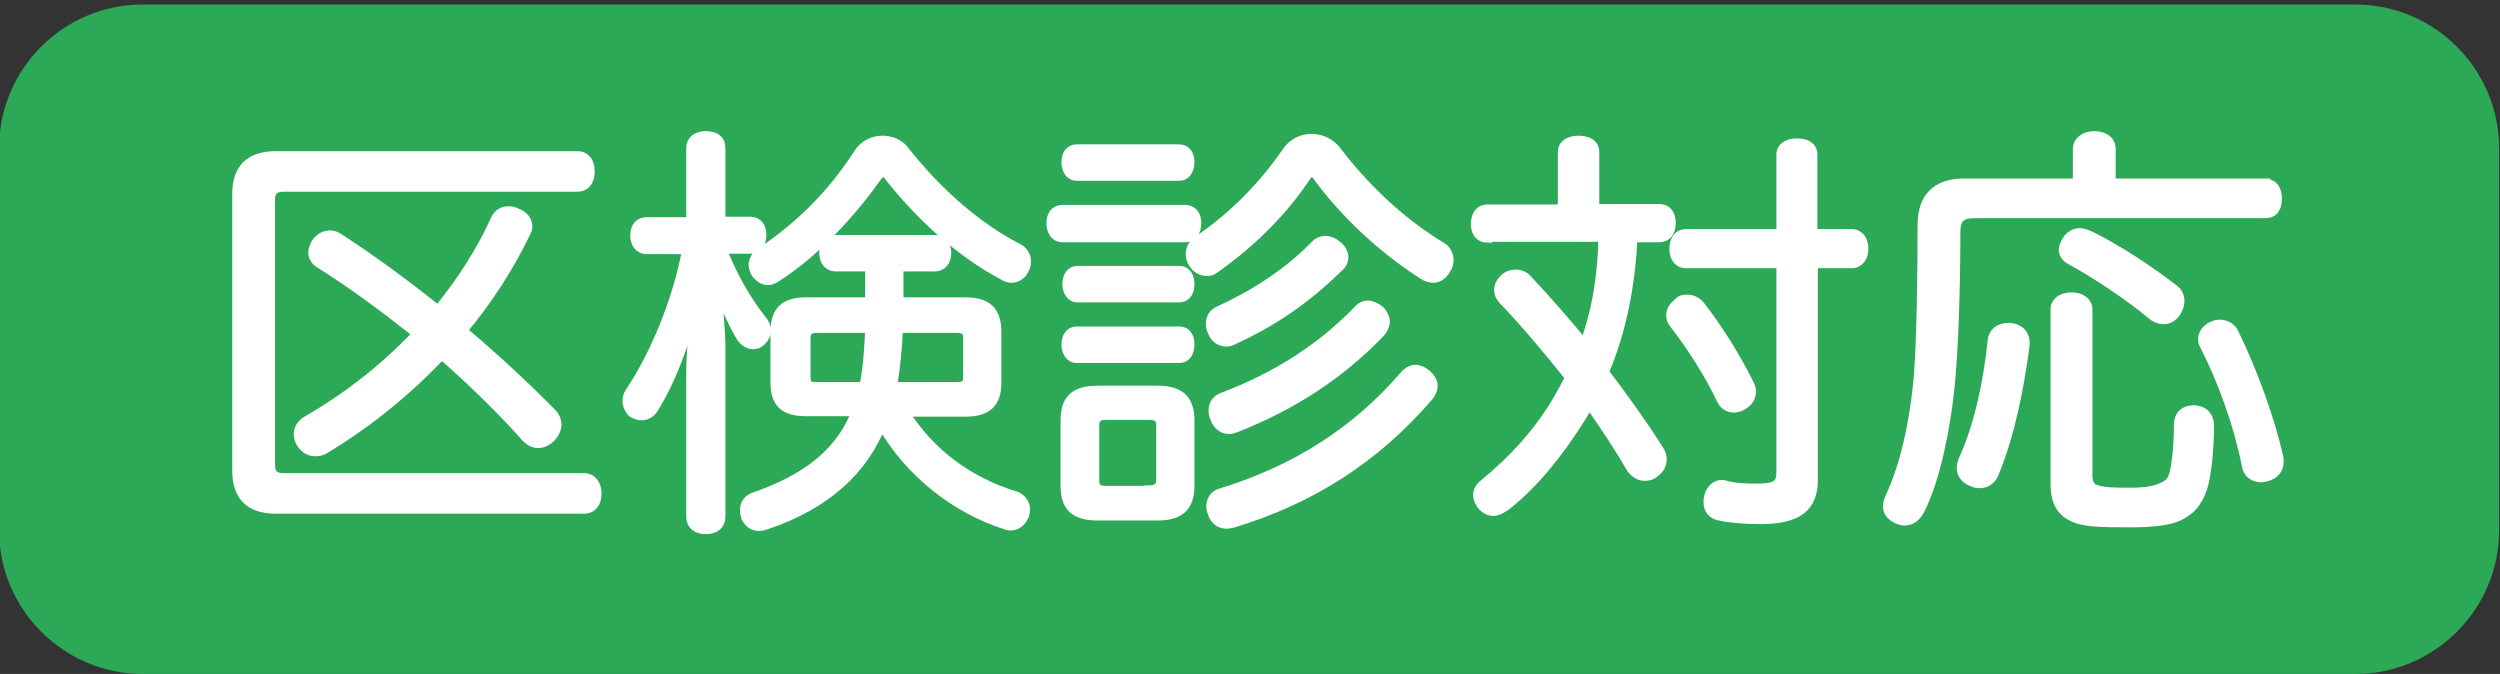
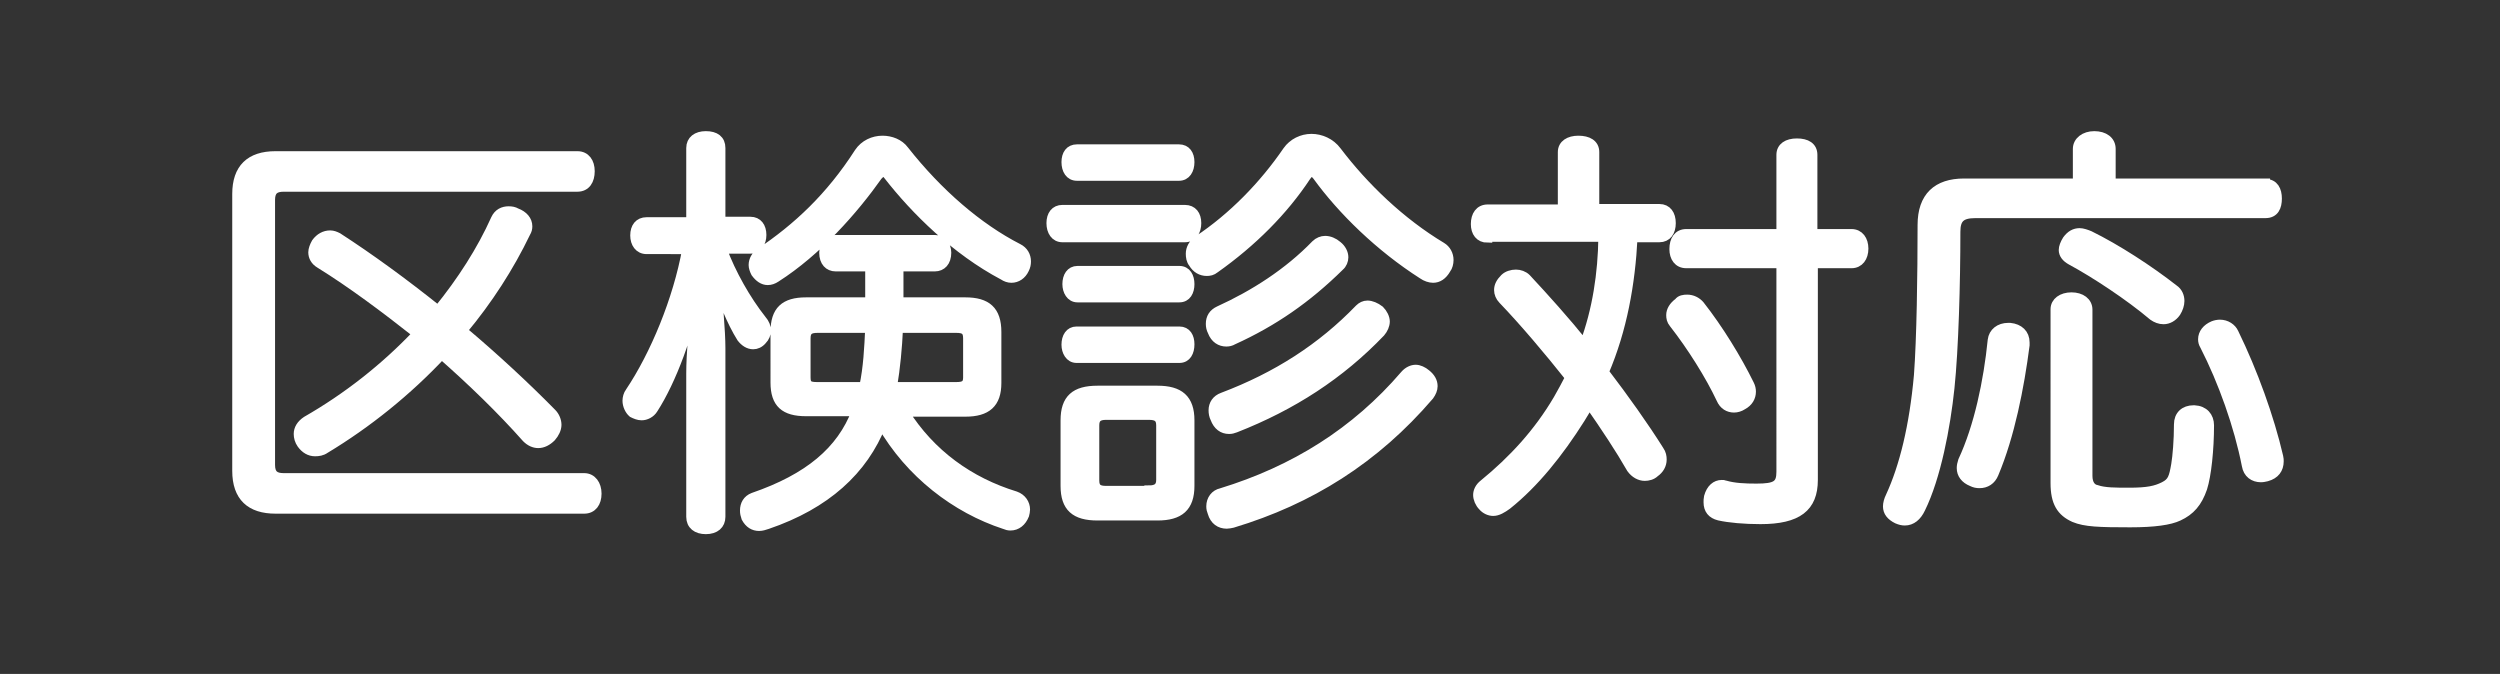
<svg xmlns="http://www.w3.org/2000/svg" version="1.1" id="レイヤー_1" x="0px" y="0px" viewBox="0 0 549 148" style="enable-background:new 0 0 549 148;" xml:space="preserve">
  <rect x="0" y="0" width="549" height="148" fill="#333333" stroke="none" />
  <style type="text/css">
	.st0{fill:#2CA956;}
	.st1{enable-background:new    ;}
	.st2{fill:#FFFFFF;stroke:#FFFFFF;stroke-width:2;stroke-miterlimit:10;}
</style>
-   <path class="st0" d="M517.3,148h-486C14,148-0.2,133.8-0.2,116.5v-84C-0.2,15.2,13.9,1,31.3,1h486c17.3,0,31.5,14.2,31.5,31.5v84  C548.8,133.8,534.6,148,517.3,148z" />
  <g class="st1">
    <path class="st2" d="M60.5,111.8c-5.5,0-8.5-2.7-8.5-8.4V42.6c0-5.6,2.9-8.4,8.5-8.4h66.3c1.8,0,2.8,1.4,2.8,3.4s-0.9,3.5-2.8,3.5   H62.3c-1.9,0-2.9,0.7-2.9,2.8v58.2c0,2.1,1,2.8,2.9,2.8h66c1.7,0,2.8,1.5,2.8,3.5s-1,3.4-2.8,3.4H60.5z M70.2,57.9   c-1-0.6-1.5-1.5-1.5-2.5c0-0.6,0.3-1.4,0.7-2.1c0.8-1.1,1.9-1.7,3.1-1.7c0.6,0,1.1,0.2,1.7,0.5c7.1,4.6,14.5,10,22,16   c5.2-6.4,9.5-13.1,12.6-20c0.6-1.3,1.7-1.8,2.9-1.8c0.6,0,1.2,0.1,1.7,0.4c1.6,0.6,2.5,1.7,2.5,3c0,0.5-0.1,0.9-0.4,1.4   c-3.6,7.5-8.3,14.8-13.9,21.5c7,5.9,13.7,12.1,19.6,18.1c0.7,0.7,1.1,1.7,1.1,2.6c0,0.9-0.5,1.9-1.2,2.7c-0.9,0.9-1.9,1.4-2.9,1.4   c-0.9,0-1.8-0.4-2.6-1.2C110.1,90,103.7,83.8,97,77.9c-7.5,8-16.3,15.1-25.6,20.7c-0.7,0.5-1.5,0.6-2.2,0.6c-1.2,0-2.2-0.6-3-1.7   c-0.5-0.7-0.7-1.5-0.7-2.2c0-1.1,0.6-2.1,1.8-2.9c8.9-5.1,17.2-11.6,24.3-19.1C84.5,67.7,77.3,62.3,70.2,57.9z" />
    <path class="st2" d="M164.8,48.6c1.6,0,2.5,1.2,2.5,3c0,1.7-0.9,3.1-2.5,3.1h-6.2c2,5.4,5.3,11.2,8.7,15.5c0.7,0.8,1,1.6,1,2.4   c0,0.7-0.3,1.5-0.9,2.1c-0.6,0.7-1.3,1-2,1c-1,0-1.9-0.6-2.6-1.5c-2.2-3.5-4.3-8.7-5.7-13.3c0.6,4.9,1.2,11.8,1.2,15.6v37   c0,1.7-1.2,2.8-3.3,2.8c-2,0-3.3-1-3.3-2.8V82c0-4.1,0.5-10.4,1.4-18.3c-1.7,9.5-5.6,19.9-9.6,26.1c-0.6,1-1.7,1.5-2.6,1.5   c-0.7,0-1.4-0.3-2-0.6c-0.7-0.6-1.2-1.7-1.2-2.7c0-0.6,0.2-1.4,0.6-1.9c5.5-8.2,10.5-20.3,12.5-31.3H142c-1.7,0-2.6-1.4-2.6-3.1   c0-1.8,0.9-3,2.6-3h9.7V32.5c0-1.7,1.3-2.7,3.3-2.7c2.1,0,3.3,0.9,3.3,2.7v16.1H164.8z M198.6,90.5c5.8,9.2,14.3,15.3,24.4,18.4   c1.4,0.5,2.2,1.7,2.2,3c0,0.4-0.1,0.8-0.2,1.2c-0.6,1.5-1.7,2.4-3.1,2.4c-0.5,0-0.8-0.1-1.3-0.3c-10.7-3.5-20.8-11.2-27-22   c-4,10.1-12.2,17.6-25.1,22c-0.6,0.2-1.2,0.4-1.8,0.4c-1.2,0-2.2-0.6-2.9-1.9c-0.2-0.6-0.3-1-0.3-1.6c0-1.3,0.6-2.4,1.9-2.9   c12.2-4.2,19.3-10.2,22.6-18.8h-11c-4.7,0-6.8-1.8-6.8-6.4V72.9c0-4.7,2.1-6.6,6.8-6.6h14c0-1.3,0-2.6,0-3.9v-3.8h-7.5   c-1.5,0-2.6-1.1-2.6-3.1c0-1.7,1.1-2.9,2.6-2.9h21.8c1.5,0,2.6,1.2,2.6,2.9c0,2-1.1,3.1-2.6,3.1h-7.9v3.8c0,1.3,0,2.6,0,3.9h14.6   c4.7,0,6.9,1.9,6.9,6.6v11.2c0,4.5-2.2,6.4-6.9,6.4H198.6z M223.6,54.5c1.2,0.6,1.8,1.7,1.8,2.9c0,0.6-0.1,1.1-0.4,1.7   c-0.6,1.3-1.7,2-2.9,2c-0.6,0-1.2-0.2-1.8-0.6c-10.4-5.5-19.3-14.3-25.3-22c-0.4-0.5-0.6-0.7-1-0.7s-0.7,0.3-1.2,0.8   c-5.3,7.5-13.3,16.6-22.4,22.4c-0.6,0.4-1.2,0.6-1.8,0.6c-1,0-1.9-0.6-2.7-1.7c-0.3-0.6-0.5-1.2-0.5-1.7c0-1.1,0.6-2.1,1.5-2.7   c8.2-5.5,15.4-12.2,21.7-22c1.2-1.8,3.2-2.7,5.2-2.7c1.8,0,3.7,0.7,4.8,2.2C206,42.4,214.8,50,223.6,54.5z M189.7,84.9   c0.9-4.2,1.1-8.6,1.3-12.8h-11.5c-1.7,0-2.5,0.5-2.5,2.2v8.6c0,1.7,0.7,2,2.5,2H189.7z M210,84.9c1.7,0,2.5-0.4,2.5-2v-8.6   c0-1.7-0.7-2.2-2.5-2.2h-12.7c-0.2,4.3-0.6,8.6-1.3,12.8H210z" />
    <path class="st2" d="M260.2,46c1.7,0,2.6,1.2,2.6,3c0,1.8-0.9,3.2-2.6,3.2h-26.9c-1.6,0-2.5-1.4-2.5-3.2c0-1.8,0.9-3,2.5-3H260.2z    M261.3,106.7c0,4.7-2.3,6.6-7.1,6.6h-13.2c-4.9,0-7.1-1.9-7.1-6.6V92.3c0-4.7,2.2-6.6,7.1-6.6h13.2c4.8,0,7.1,1.9,7.1,6.6V106.7z    M236.5,38.7c-1.6,0-2.4-1.4-2.4-3.1s0.8-2.9,2.4-2.9h22.4c1.6,0,2.4,1.2,2.4,2.9s-0.8,3.1-2.4,3.1H236.5z M236.4,78.7   c-1.5,0-2.3-1.5-2.3-3c0-1.7,0.8-3,2.3-3h22.6c1.6,0,2.3,1.3,2.3,2.9c0,1.7-0.7,3.1-2.3,3.1H236.4z M236.6,65.4   c-1.5,0-2.3-1.5-2.3-3c0-1.7,0.8-3,2.3-3h22.4c1.6,0,2.3,1.4,2.3,3c0,1.6-0.7,3-2.3,3H236.6z M252.3,107.6c1.7,0,2.6-0.6,2.6-2.2   V93.4c0-1.7-0.9-2.2-2.6-2.2h-9.4c-1.7,0-2.5,0.6-2.5,2.2v12.1c0,1.7,0.8,2.2,2.5,2.2H252.3z M316.6,54.2c1,0.6,1.6,1.7,1.6,2.9   c0,0.7-0.2,1.5-0.6,2c-0.8,1.4-1.8,2-2.9,2c-0.7,0-1.6-0.3-2.3-0.8c-9.4-6-17.7-14.1-23.2-21.7c-0.5-0.6-0.8-0.8-1.2-0.8   c-0.4,0-0.7,0.4-1.1,0.9c-5,7.6-11.9,14.5-20.1,20.3c-0.6,0.5-1.2,0.6-1.8,0.6c-1.2,0-2.3-0.6-3-1.8c-0.5-0.6-0.6-1.4-0.6-2.1   c0-1.1,0.6-2.2,1.6-2.9c7.7-5.1,14.5-12.1,19.7-19.7c1.2-1.7,3.2-2.7,5.3-2.7c2,0,4.2,0.9,5.6,2.8   C299.6,41.1,307.6,48.8,316.6,54.2z M295.1,56.5c0,0.7-0.3,1.5-0.9,2c-7.2,7.1-14.6,12.2-23.4,16.2c-0.5,0.3-1,0.4-1.5,0.4   c-1.3,0-2.5-0.7-3.1-2.3c-0.3-0.6-0.4-1.1-0.4-1.7c0-1.3,0.6-2.3,1.9-2.9c7.7-3.5,15.2-8.3,21.2-14.5c0.6-0.6,1.4-0.9,2.1-0.9   c0.9,0,1.9,0.4,2.7,1.1C294.6,54.6,295.1,55.6,295.1,56.5z M314.7,84.8c0,0.7-0.3,1.4-0.8,2.1c-12,14-26.3,22.9-43.2,28   c-0.5,0.1-0.9,0.2-1.3,0.2c-1.5,0-2.7-0.8-3.2-2.5c-0.2-0.5-0.3-0.9-0.3-1.4c0-1.5,0.9-2.7,2.3-3c16-4.9,29.5-13.3,40.3-25.9   c0.7-0.8,1.6-1.2,2.4-1.2c0.7,0,1.6,0.4,2.3,1C314.2,82.9,314.7,83.8,314.7,84.8z M300.3,67c0.8,0,1.8,0.4,2.7,1.1   c0.7,0.7,1.2,1.7,1.2,2.5c0,0.8-0.4,1.7-1,2.4c-8.9,9.3-19.4,16.1-31.9,21c-0.5,0.2-0.9,0.3-1.4,0.3c-1.4,0-2.5-0.8-3.1-2.4   c-0.3-0.6-0.4-1.2-0.4-1.8c0-1.3,0.7-2.4,2.1-2.9c11.9-4.5,21.7-10.8,30-19.4C299,67.3,299.6,67,300.3,67z" />
    <path class="st2" d="M326.7,52.3c-1.8,0-2.7-1.3-2.7-3.1c0-1.9,0.9-3.3,2.7-3.3h16.4V33.4c0-1.7,1.5-2.6,3.5-2.6   c2.1,0,3.6,0.8,3.6,2.6v12.4h14.2c1.7,0,2.6,1.3,2.6,3.2s-0.9,3.2-2.6,3.2h-5.8c-0.5,10-2.3,20.2-6.3,29.5   c4.5,5.9,8.7,11.8,12.1,17.2c0.5,0.7,0.6,1.4,0.6,2c0,1.2-0.6,2.2-1.6,2.9c-0.6,0.6-1.5,0.8-2.2,0.8c-1.1,0-2.2-0.6-3-1.7   c-2.4-4.2-5.7-9.2-9.2-14.2c-0.6,1.1-1.3,2.2-1.9,3.2c-4.8,7.6-10.1,14.2-16.1,19c-1.1,0.8-2.1,1.4-3.1,1.4c-0.8,0-1.7-0.4-2.3-1.1   c-0.7-0.7-1.1-1.7-1.1-2.5c0-0.8,0.4-1.7,1.3-2.4c6.5-5.3,12-11.3,16.3-18.6c0.9-1.6,1.8-3.2,2.6-4.8c-4.6-5.8-10-12.2-14.7-17.1   c-0.6-0.6-0.9-1.4-0.9-2.1c0-0.9,0.4-1.7,1.3-2.6c0.6-0.6,1.6-0.9,2.5-0.9c0.8,0,1.7,0.3,2.3,0.9c4.1,4.4,8.6,9.4,12.7,14.5   c2.8-7.5,4-15.6,4.1-23.5H326.7z M370.5,65.7c1.1,0,2.1,0.5,2.8,1.3c4.1,5.2,8.2,11.9,10.9,17.4c0.3,0.6,0.4,1.1,0.4,1.6   c0,1.2-0.6,2.3-1.9,3c-0.6,0.4-1.3,0.6-1.9,0.6c-1.2,0-2.3-0.6-2.9-2c-2.4-5.1-6.4-11.5-10.4-16.6c-0.5-0.6-0.6-1.2-0.6-1.8   c0-1,0.6-2,1.7-2.8C369,65.8,369.8,65.7,370.5,65.7z M406.6,51.3c1.7,0,2.7,1.4,2.7,3.3s-1,3.3-2.7,3.3h-8.4v47.5   c0,6-3.4,8.7-11.6,8.7c-3.5,0-6.9-0.3-9.1-0.8c-1.6-0.4-2.4-1.4-2.4-3c0-0.4,0-0.7,0.1-1.2c0.5-1.8,1.6-2.7,2.9-2.7   c0.3,0,0.5,0,0.7,0.1c2,0.6,4.4,0.7,6.9,0.7c4.3,0,5.4-0.7,5.4-3.6V57.9h-20.8c-1.8,0-2.7-1.4-2.7-3.2c0-2,0.9-3.4,2.7-3.4h20.8V34   c0-1.7,1.4-2.6,3.5-2.6s3.5,0.8,3.5,2.6v17.3H406.6z" />
    <path class="st2" d="M497.5,40.3c1.9,0,2.6,1.5,2.6,3.3s-0.6,3.3-2.6,3.3h-63.7c-3.2,0-4.3,1.1-4.3,4c0,11.2-0.4,25.7-1.3,34.3   s-3,19.6-6.4,26.5c-0.8,1.7-2,2.7-3.5,2.7c-0.5,0-1-0.1-1.7-0.4c-1.4-0.7-2.1-1.6-2.1-2.8c0-0.6,0.2-1.4,0.6-2.2   c3-6.5,5.2-15.4,6.2-26.6c0.6-7.9,0.8-22.1,0.8-33c0-6.2,3.3-9.2,9.2-9.2h24.9v-7.5c0-1.7,1.6-2.9,3.7-2.9c2.2,0,3.7,1.1,3.7,2.9   v7.5H497.5z M441,71.9c0.1,0,0.3,0,0.4,0c2,0.2,3.3,1.4,3.3,3.3c0,0.3,0,0.5,0,0.6c-1.2,9.3-3.3,19.9-6.8,28.2   c-0.6,1.5-1.8,2.2-3.2,2.2c-0.6,0-1.1-0.1-1.7-0.4c-1.5-0.6-2.3-1.7-2.3-3c0-0.5,0.1-1,0.3-1.6c3.5-7.5,5.6-17.5,6.5-26.5   C437.7,73,439.1,71.9,441,71.9z M451.3,67.9c0-1.6,1.5-2.7,3.6-2.7s3.6,1.1,3.6,2.8v36.5c0,1.8,0.8,2.8,1.9,3   c1.7,0.6,4.2,0.6,7.1,0.6c4.1,0,5.9-0.4,7.7-1.3c1.8-0.9,2.1-1.9,2.6-4.8c0.3-1.8,0.6-5.3,0.6-8.8c0-2,1.3-3.2,3.3-3.2   c0,0,0.1,0,0.2,0c2.1,0.1,3.3,1.5,3.3,3.4c0,5.3-0.6,11-1.5,13.8c-1.1,3.2-2.7,5-5.3,6.2c-1.9,0.9-5.3,1.4-10.6,1.4   c-6.8,0-9.9-0.1-12.3-1.1c-2.9-1.3-4.2-3.4-4.2-7.6V67.9z M477.4,63.5c0.9,0.6,1.3,1.6,1.3,2.6c0,0.8-0.3,1.7-0.8,2.5   c-0.7,1-1.7,1.6-2.8,1.6c-0.8,0-1.6-0.3-2.3-0.8c-5.2-4.4-12.8-9.4-18-12.2c-1.1-0.6-1.7-1.4-1.7-2.3c0-0.6,0.3-1.4,0.8-2.2   c0.8-1.1,1.7-1.6,2.8-1.6c0.6,0,1.5,0.3,2.2,0.6C464.8,54.6,471.9,59.2,477.4,63.5z M483.7,74.5c0-1.3,0.9-2.4,2.3-3   c0.5-0.2,1-0.3,1.5-0.3c1.4,0,2.6,0.8,3.1,1.9c4.2,8.6,7.8,18.6,9.8,27.2c0.1,0.4,0.1,0.7,0.1,1c0,1.7-0.9,2.9-2.7,3.4   c-0.5,0.1-0.8,0.2-1.3,0.2c-1.6,0-2.9-0.9-3.2-2.7c-1.7-8.7-5.2-18.5-9.2-26.3C483.8,75.4,483.7,75,483.7,74.5z" />
  </g>
</svg>